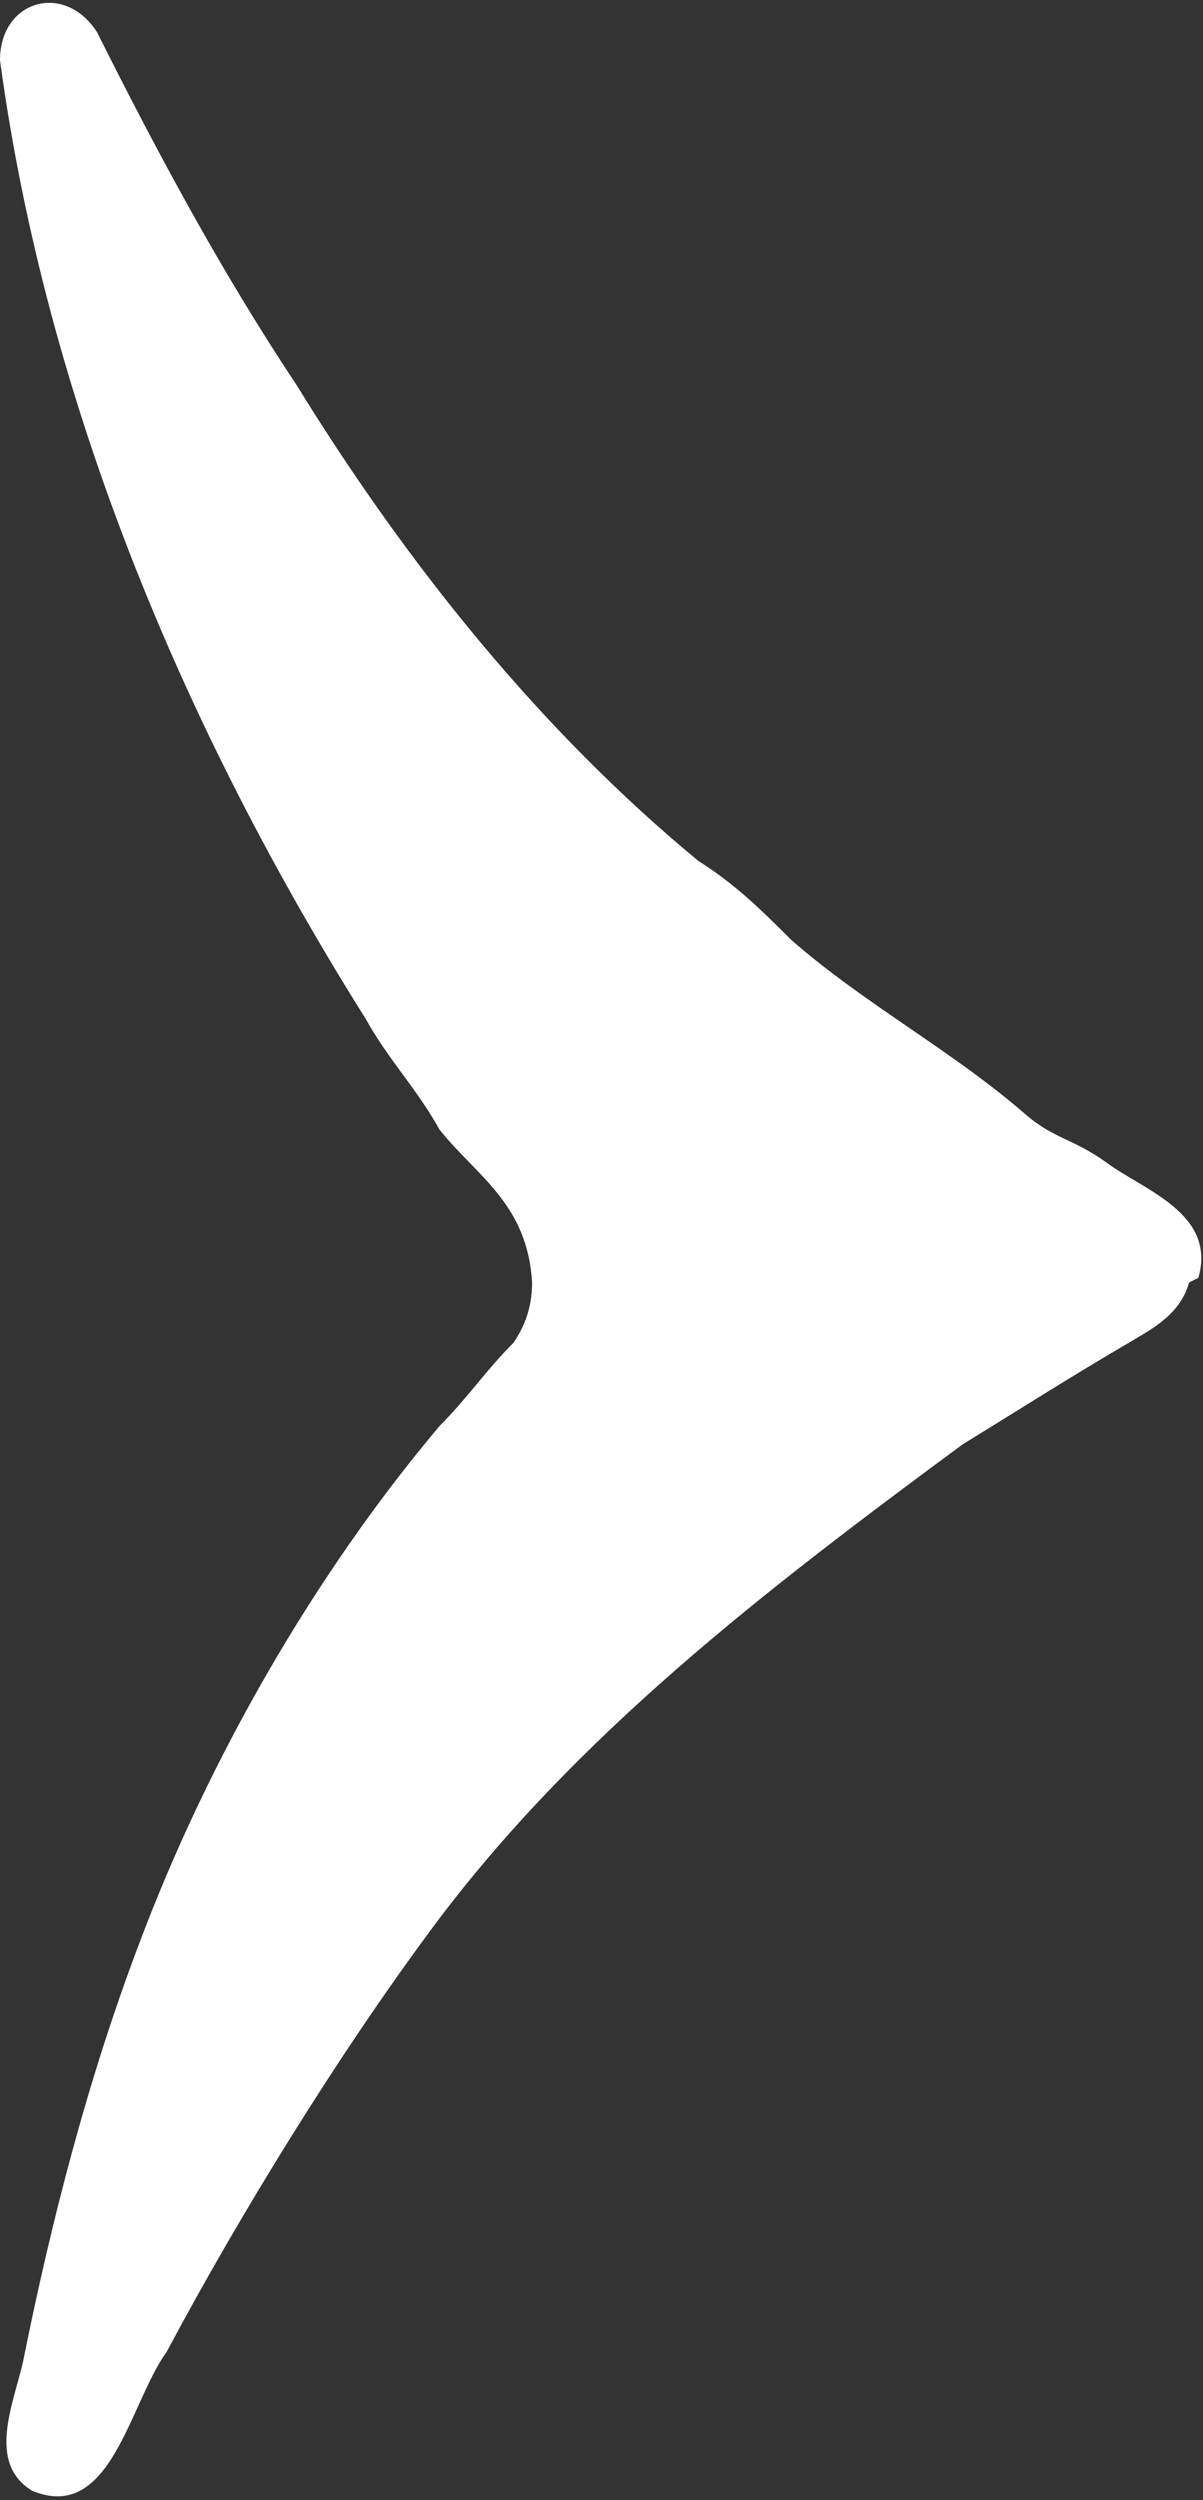
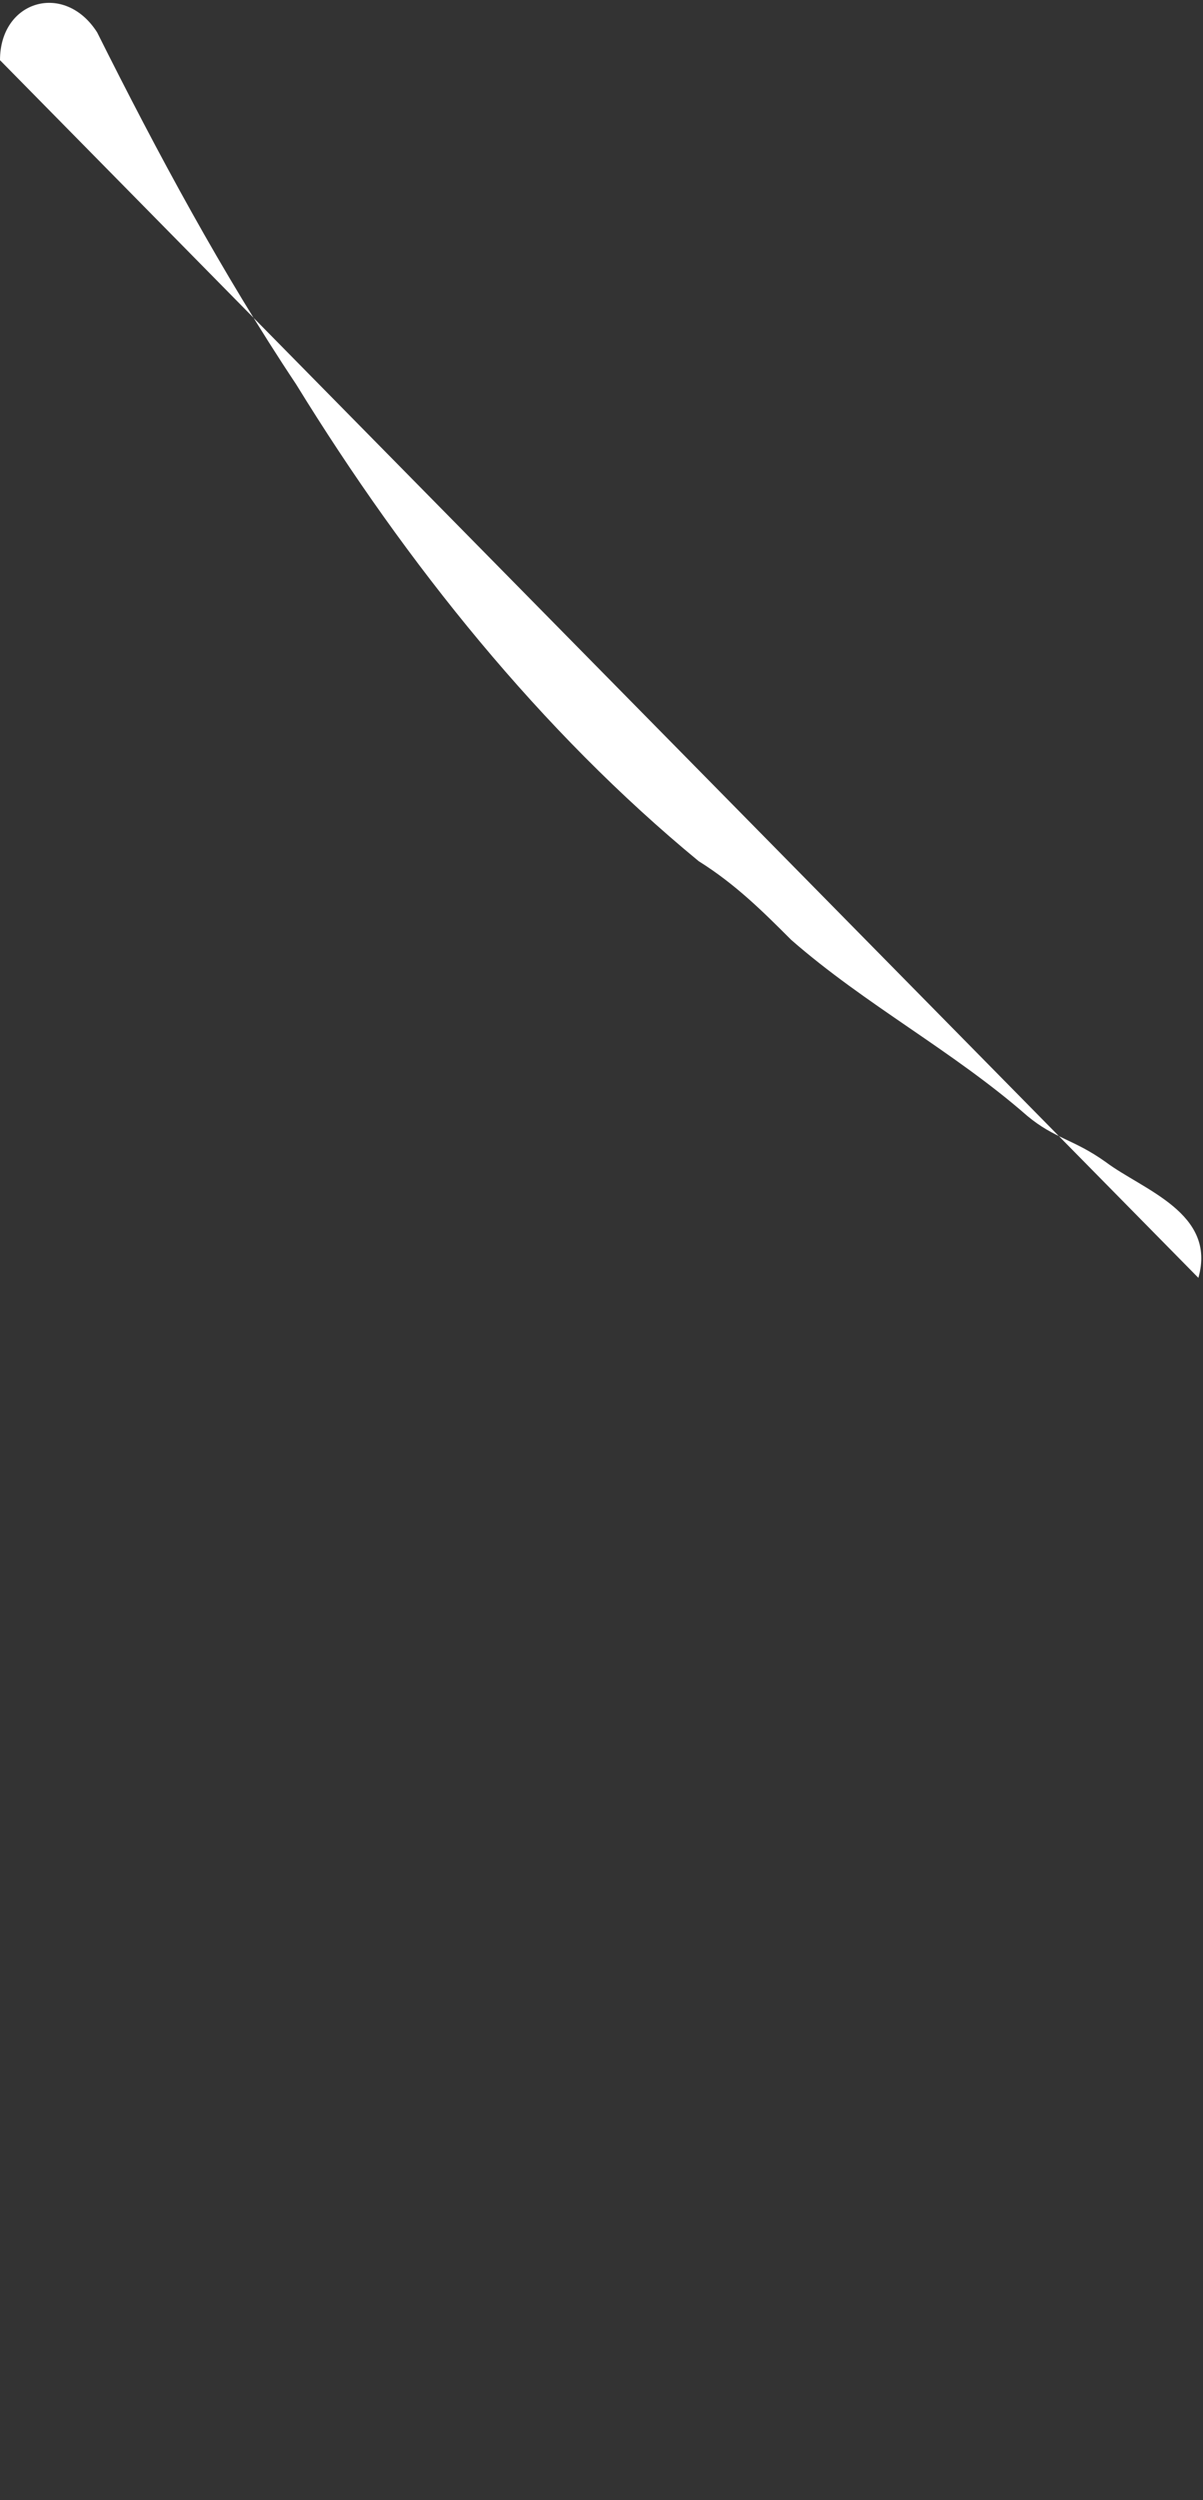
<svg xmlns="http://www.w3.org/2000/svg" id="_レイヤー_1" data-name="レイヤー_1" version="1.1" viewBox="0 0 26 54">
  <rect x="0" y="0" width="26" height="54" fill="#333333" stroke="none" />
  <defs>
    <style>
      .st0 {
        fill: #fff;
      }
    </style>
  </defs>
-   <path class="st0" d="M25.9,27.6c.4-1.4-1.2-1.9-2-2.5-.7-.5-1.1-.5-1.7-1-1.6-1.4-3.5-2.4-5.1-3.8-.6-.6-1.2-1.2-2-1.7-3.4-2.8-6.3-6.4-8.7-10.3C4.8,5.9,3.4,3.3,2.1.7,1.4-.4,0,0,0,1.3c1,7.4,4,14.5,7.9,20.7.5.9,1.1,1.5,1.6,2.4.8,1,1.9,1.6,2,3.3,0,.6-.2,1-.4,1.3-.6.6-1,1.2-1.6,1.8-2.7,3.2-5,7.2-6.5,11.2-1.1,2.9-1.9,6-2.5,9-.2.9-.8,2.2.2,2.8,1.7.7,2.1-1.9,2.9-3,1.6-3,3.7-6.4,5.7-9.1,3.1-4.2,7.3-7.4,11.5-10.5,1.3-.8,2.4-1.5,3.6-2.2.5-.3,1.1-.6,1.3-1.3h0Z" />
+   <path class="st0" d="M25.9,27.6c.4-1.4-1.2-1.9-2-2.5-.7-.5-1.1-.5-1.7-1-1.6-1.4-3.5-2.4-5.1-3.8-.6-.6-1.2-1.2-2-1.7-3.4-2.8-6.3-6.4-8.7-10.3C4.8,5.9,3.4,3.3,2.1.7,1.4-.4,0,0,0,1.3h0Z" />
</svg>